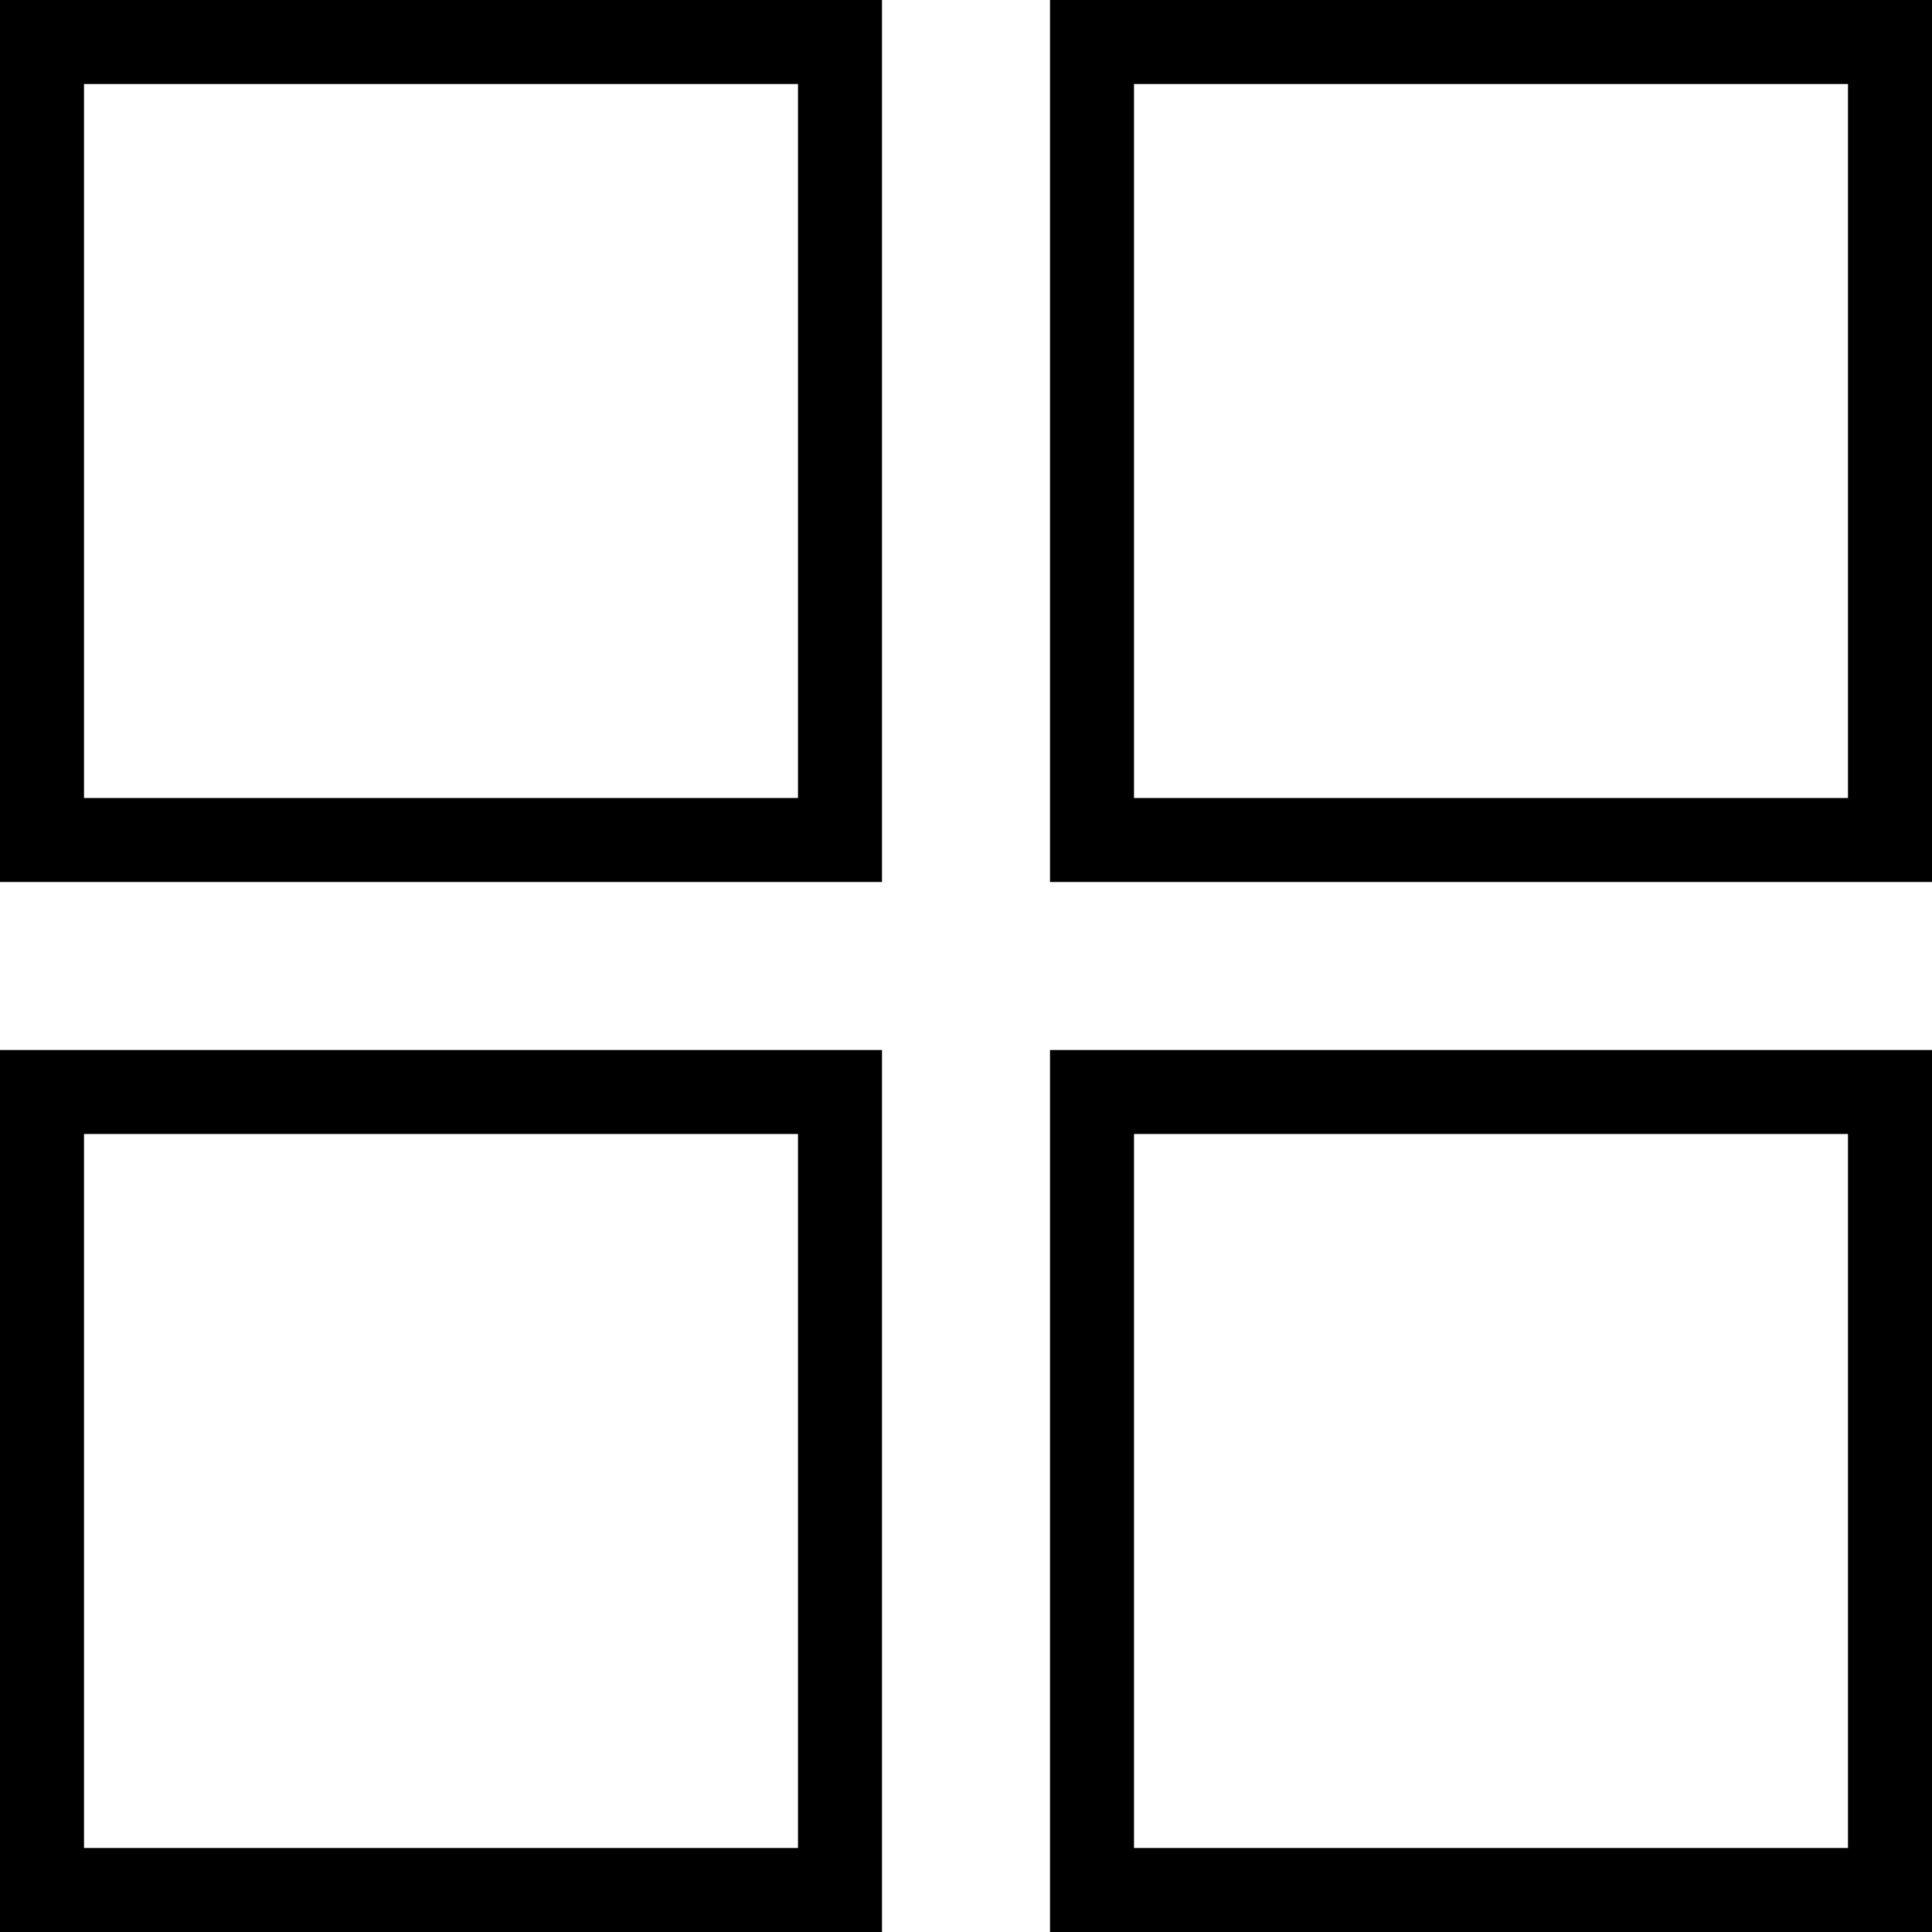
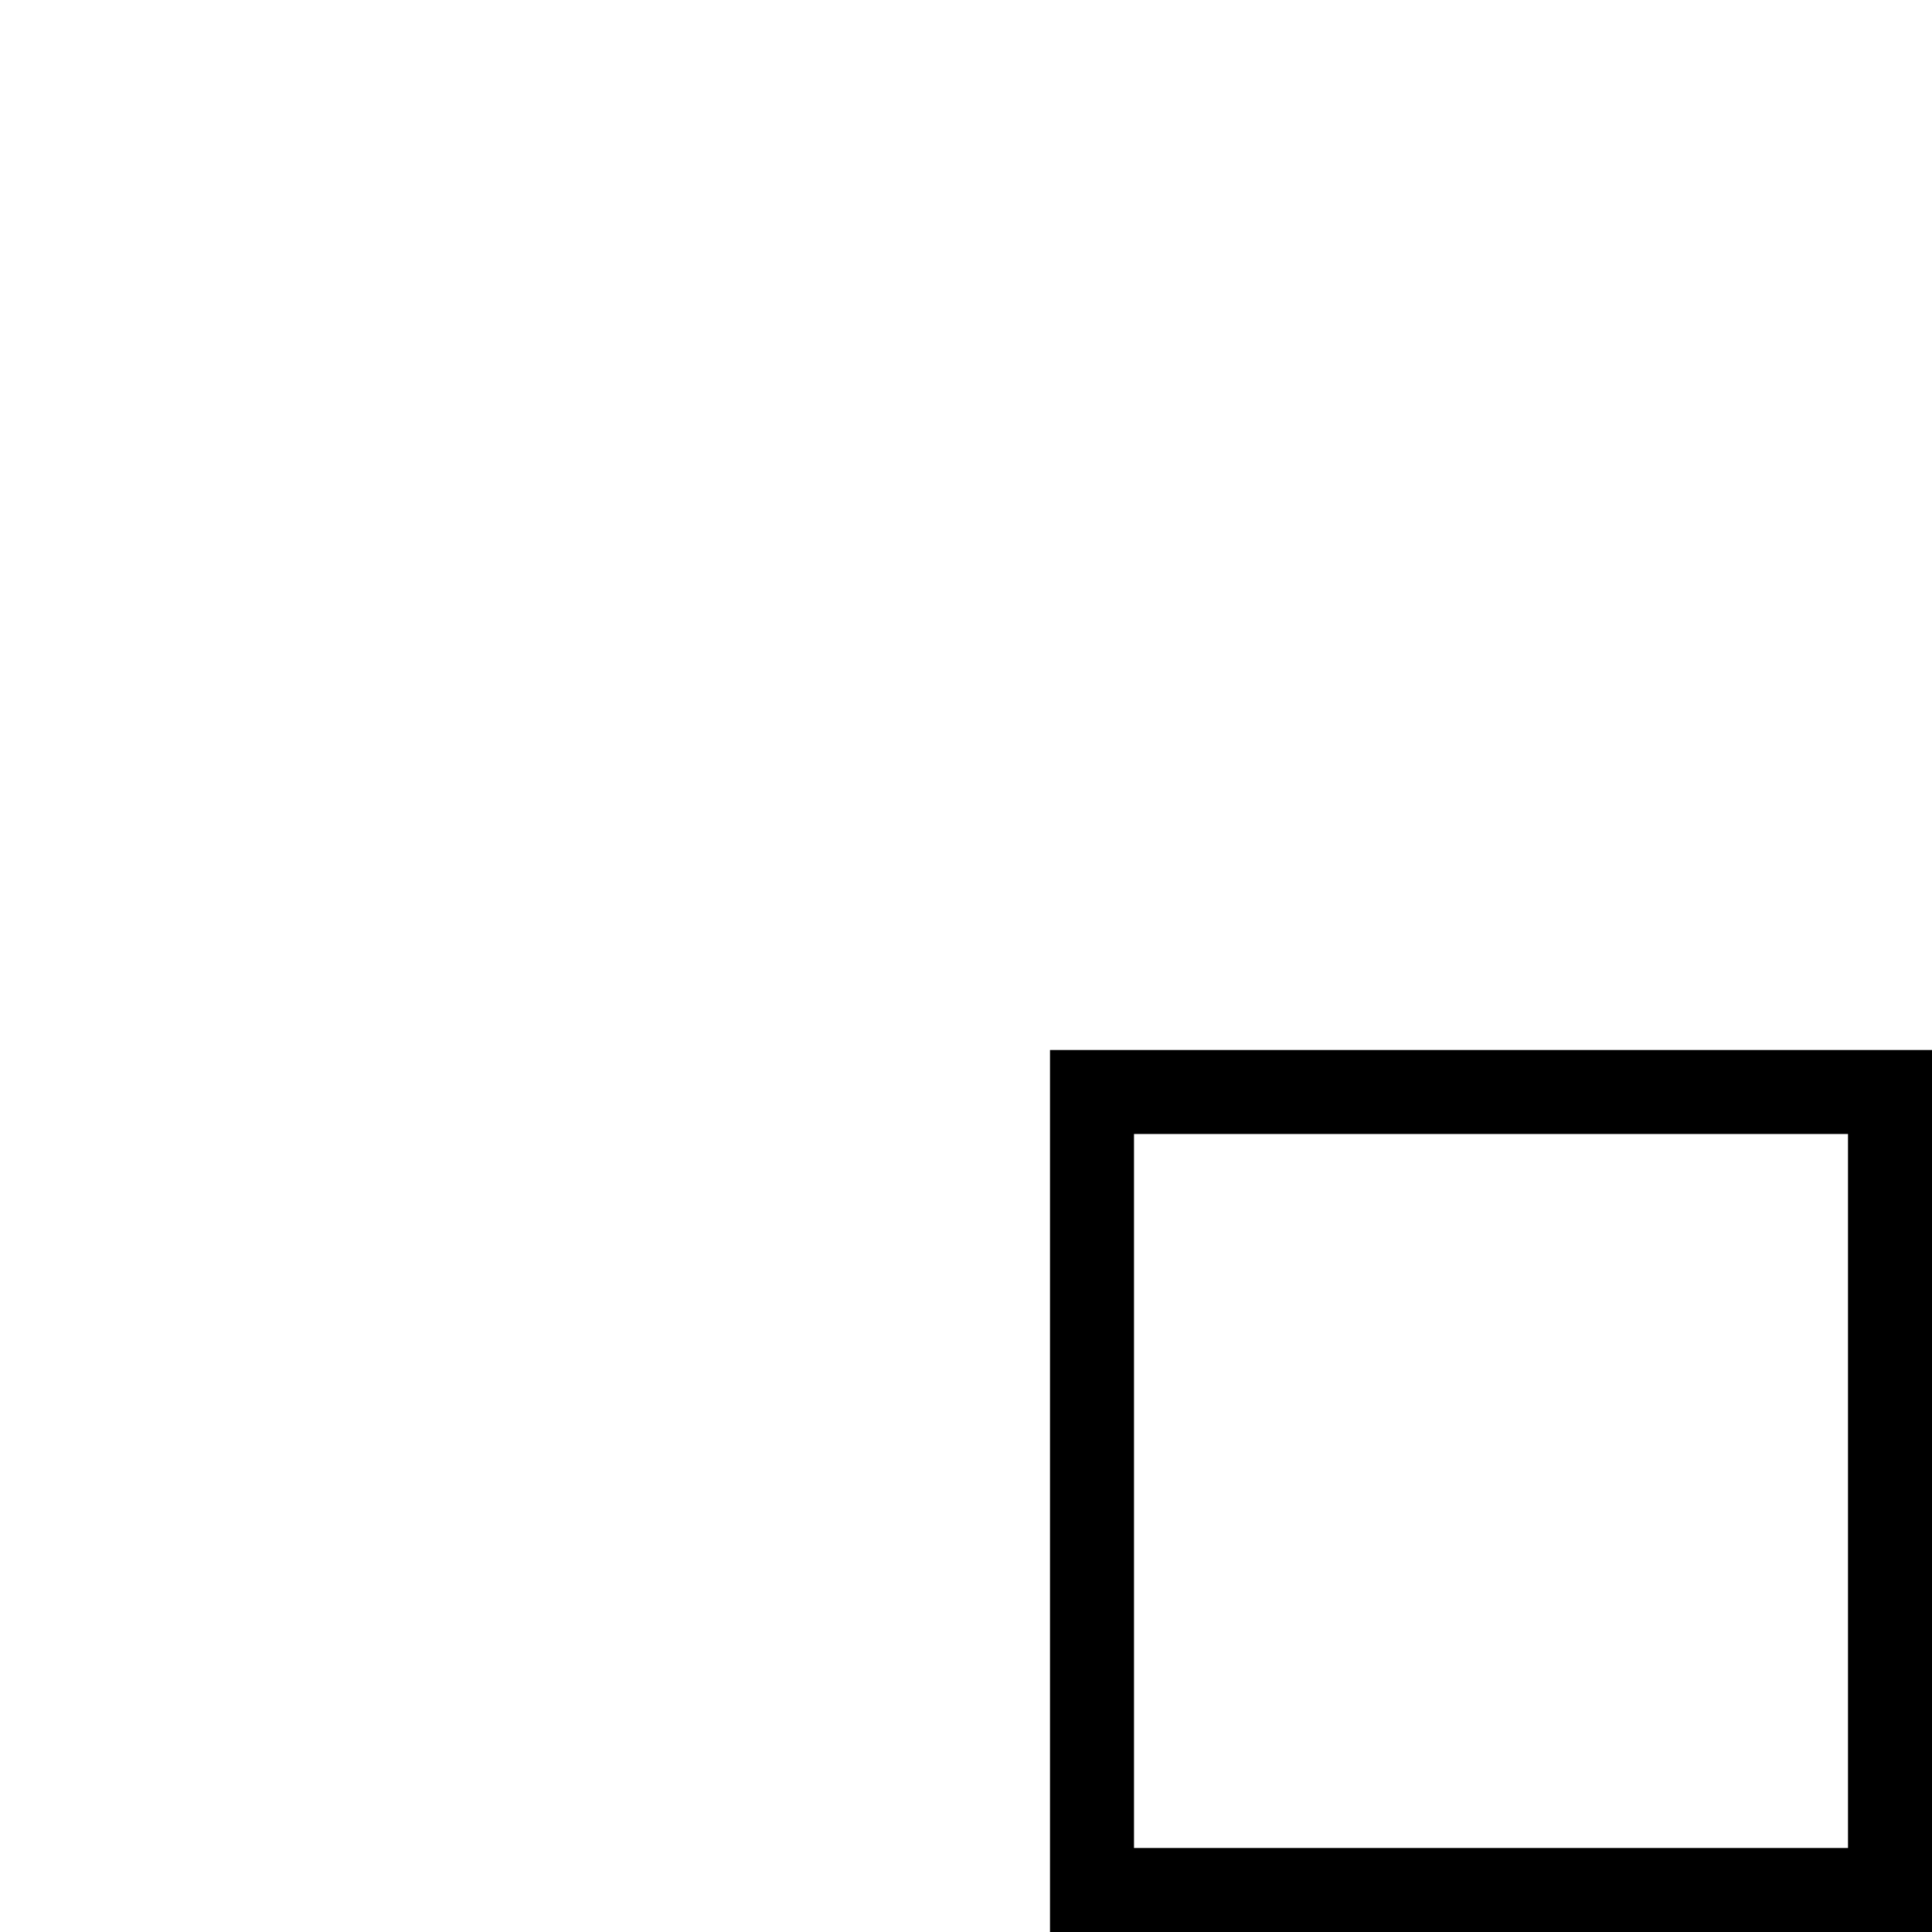
<svg xmlns="http://www.w3.org/2000/svg" width="46" height="46" viewBox="0 0 46 46">
  <g id="Gruppe_1769" data-name="Gruppe 1769" transform="translate(-974 -1863)">
    <g id="Rechteck_1919" data-name="Rechteck 1919" transform="translate(974 1863)" fill="none" stroke="#000" stroke-width="2">
-       <rect width="21" height="21" stroke="none" />
-       <rect x="1" y="1" width="19" height="19" fill="none" />
-     </g>
+       </g>
    <g id="Rechteck_1922" data-name="Rechteck 1922" transform="translate(974 1888)" fill="none" stroke="#000" stroke-width="2">
      <rect width="21" height="21" stroke="none" />
-       <rect x="1" y="1" width="19" height="19" fill="none" />
    </g>
    <g id="Rechteck_1920" data-name="Rechteck 1920" transform="translate(999 1863)" fill="none" stroke="#000" stroke-width="2">
-       <rect width="21" height="21" stroke="none" />
-       <rect x="1" y="1" width="19" height="19" fill="none" />
-     </g>
+       </g>
    <g id="Rechteck_1921" data-name="Rechteck 1921" transform="translate(999 1888)" fill="none" stroke="#000" stroke-width="2">
      <rect width="21" height="21" stroke="none" />
      <rect x="1" y="1" width="19" height="19" fill="none" />
    </g>
  </g>
</svg>